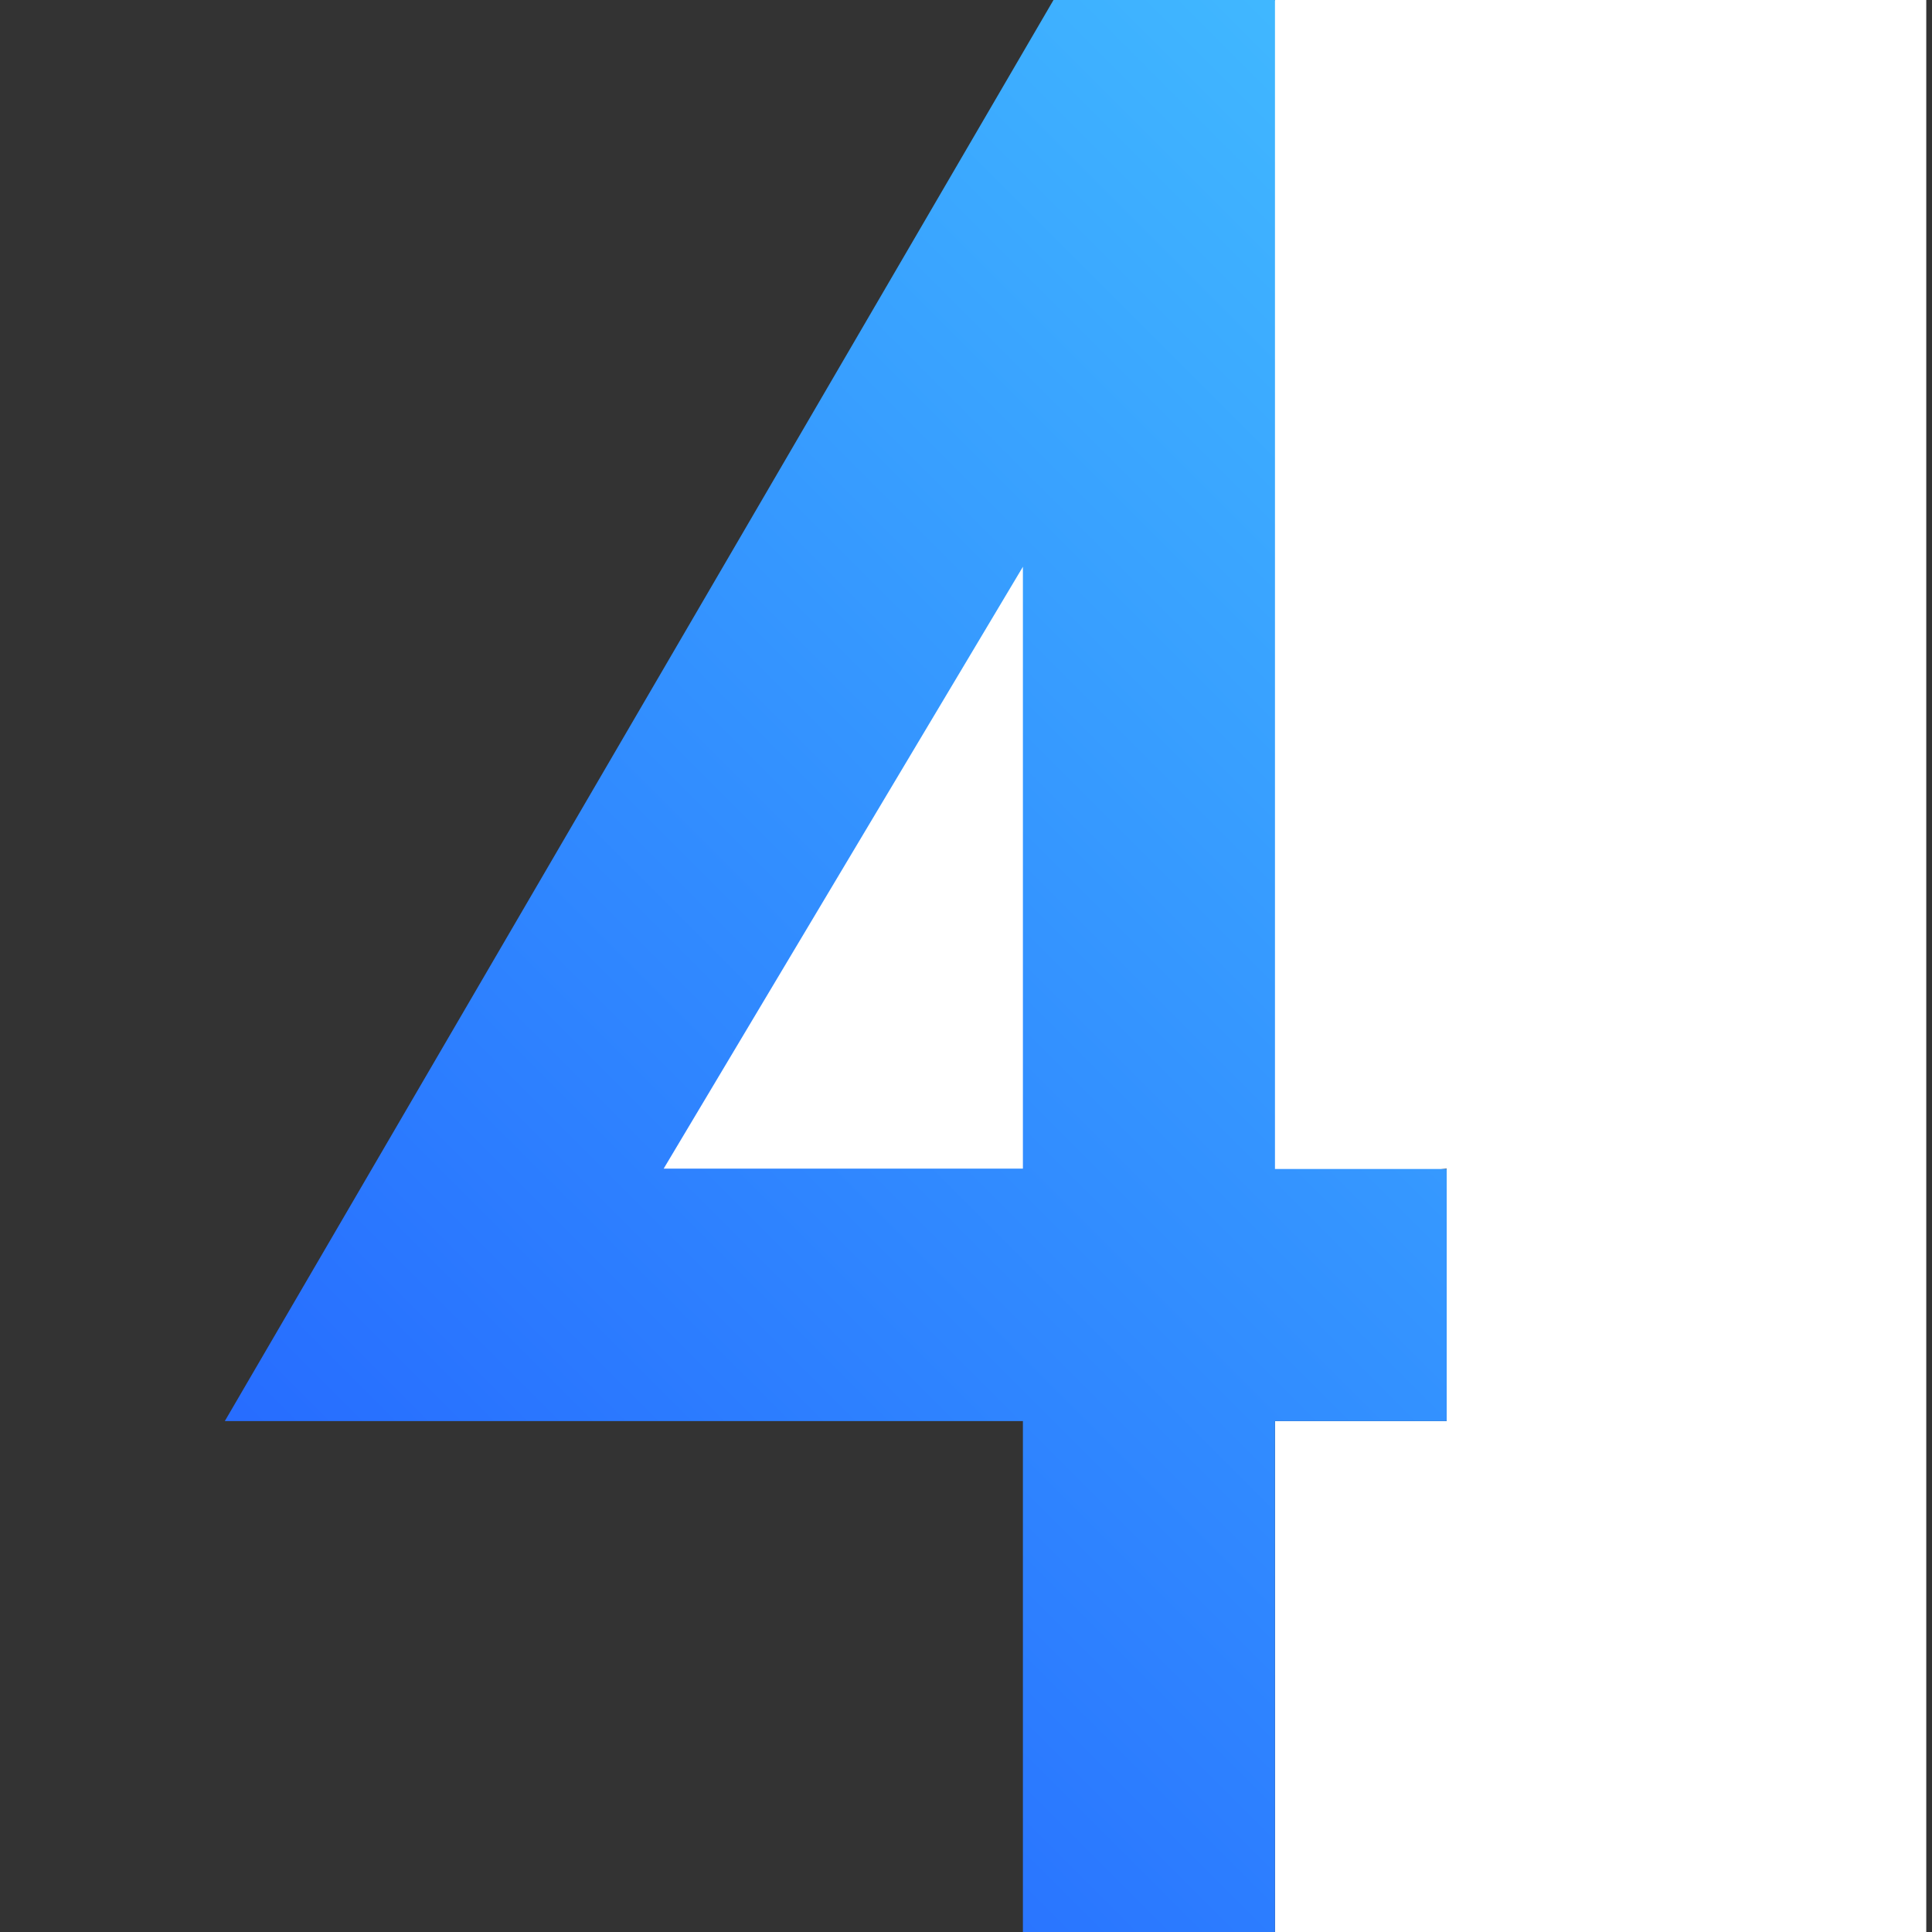
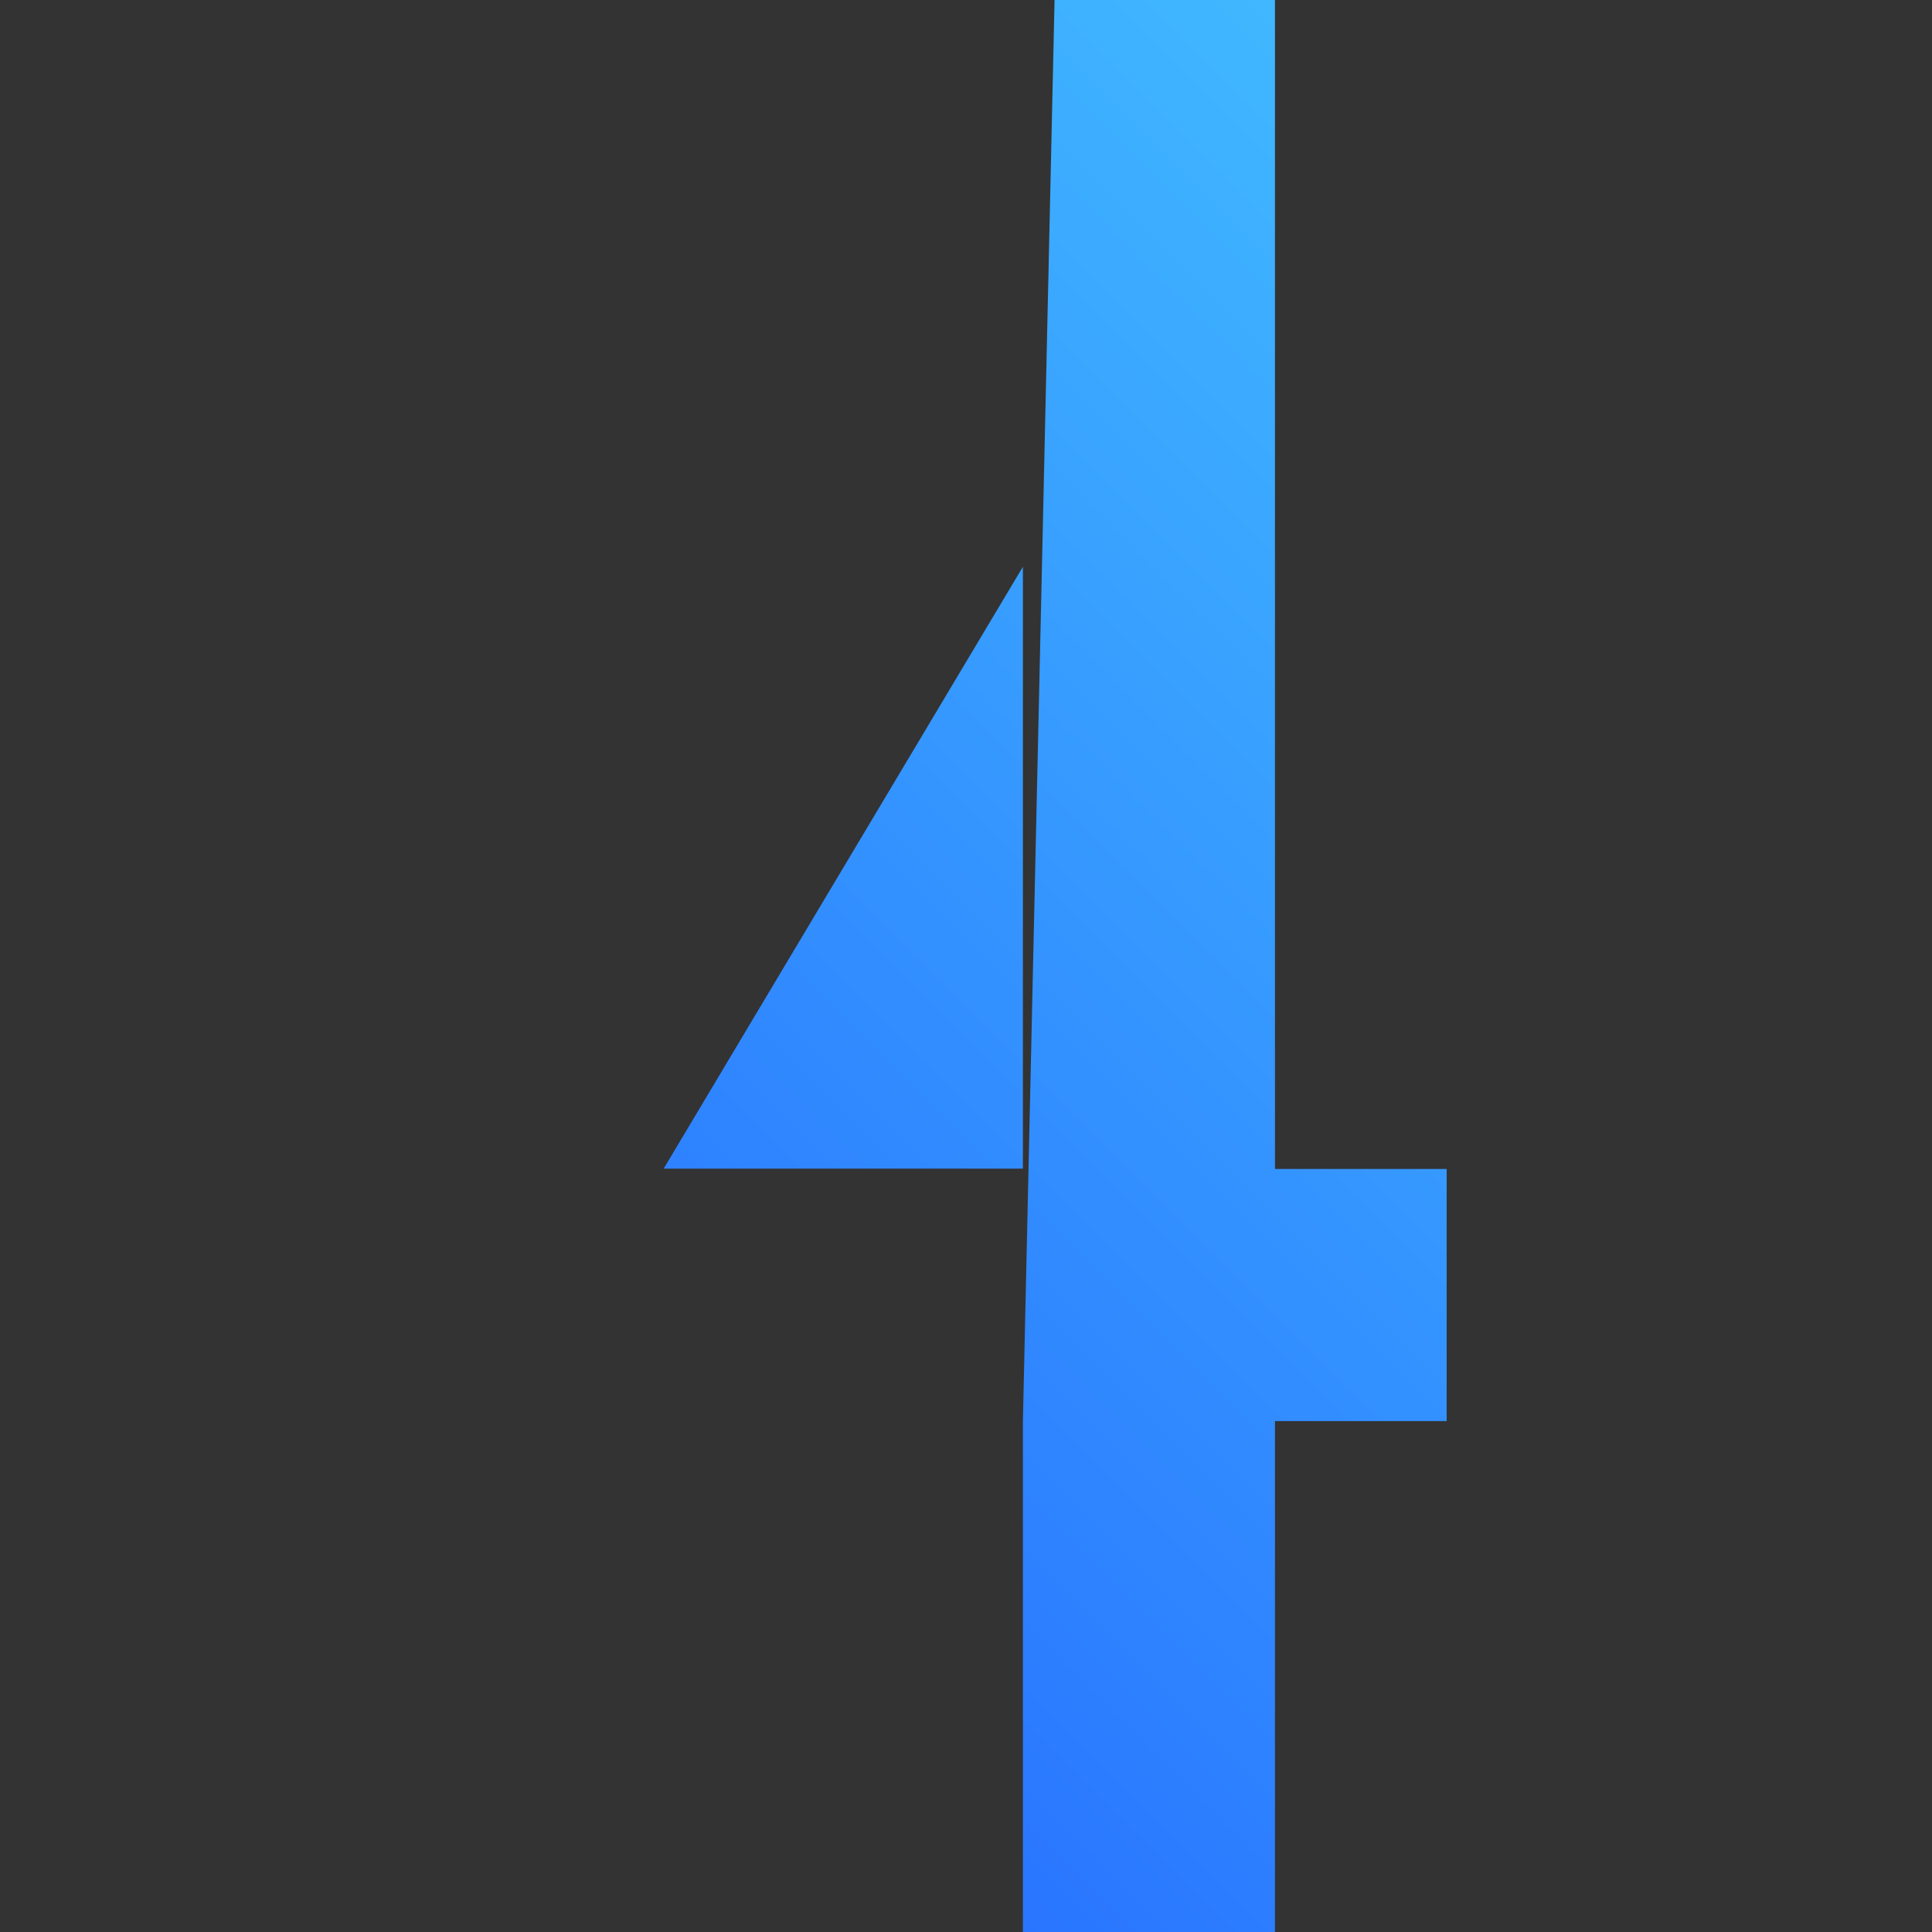
<svg xmlns="http://www.w3.org/2000/svg" id="Layer_1" data-name="Layer 1" viewBox="0 0 512 512">
  <rect x="0" y="0" width="512" height="512" fill="#333333" stroke="none" />
  <defs>
    <style>.cls-1{fill:#fff;}.cls-2{fill:url(#linear-gradient);}</style>
    <linearGradient id="linear-gradient" x1="105.95" y1="49.67" x2="541.78" y2="485.5" gradientTransform="matrix(1, 0, 0, -1, 0, 510.2)" gradientUnits="userSpaceOnUse">
      <stop offset="0" stop-color="#2568ff" />
      <stop offset="0.99" stop-color="#47cbff" />
    </linearGradient>
  </defs>
  <title>4</title>
-   <polygon class="cls-1" points="141.88 335.1 383.38 309.7 383.38 376.6 337.88 376.6 337.88 513.9 510.48 513.9 510.48 0 337.88 0 141.88 335.1" />
-   <path class="cls-2" d="M279.48-.5h58.4V309.8h45.5v66.8h-45.5V516.1h-66.8V376.6H59.58Zm-8.4,150.7-95.2,159.5h95.2Z" />
+   <path class="cls-2" d="M279.48-.5h58.4V309.8h45.5v66.8h-45.5V516.1h-66.8V376.6Zm-8.4,150.7-95.2,159.5h95.2Z" />
</svg>